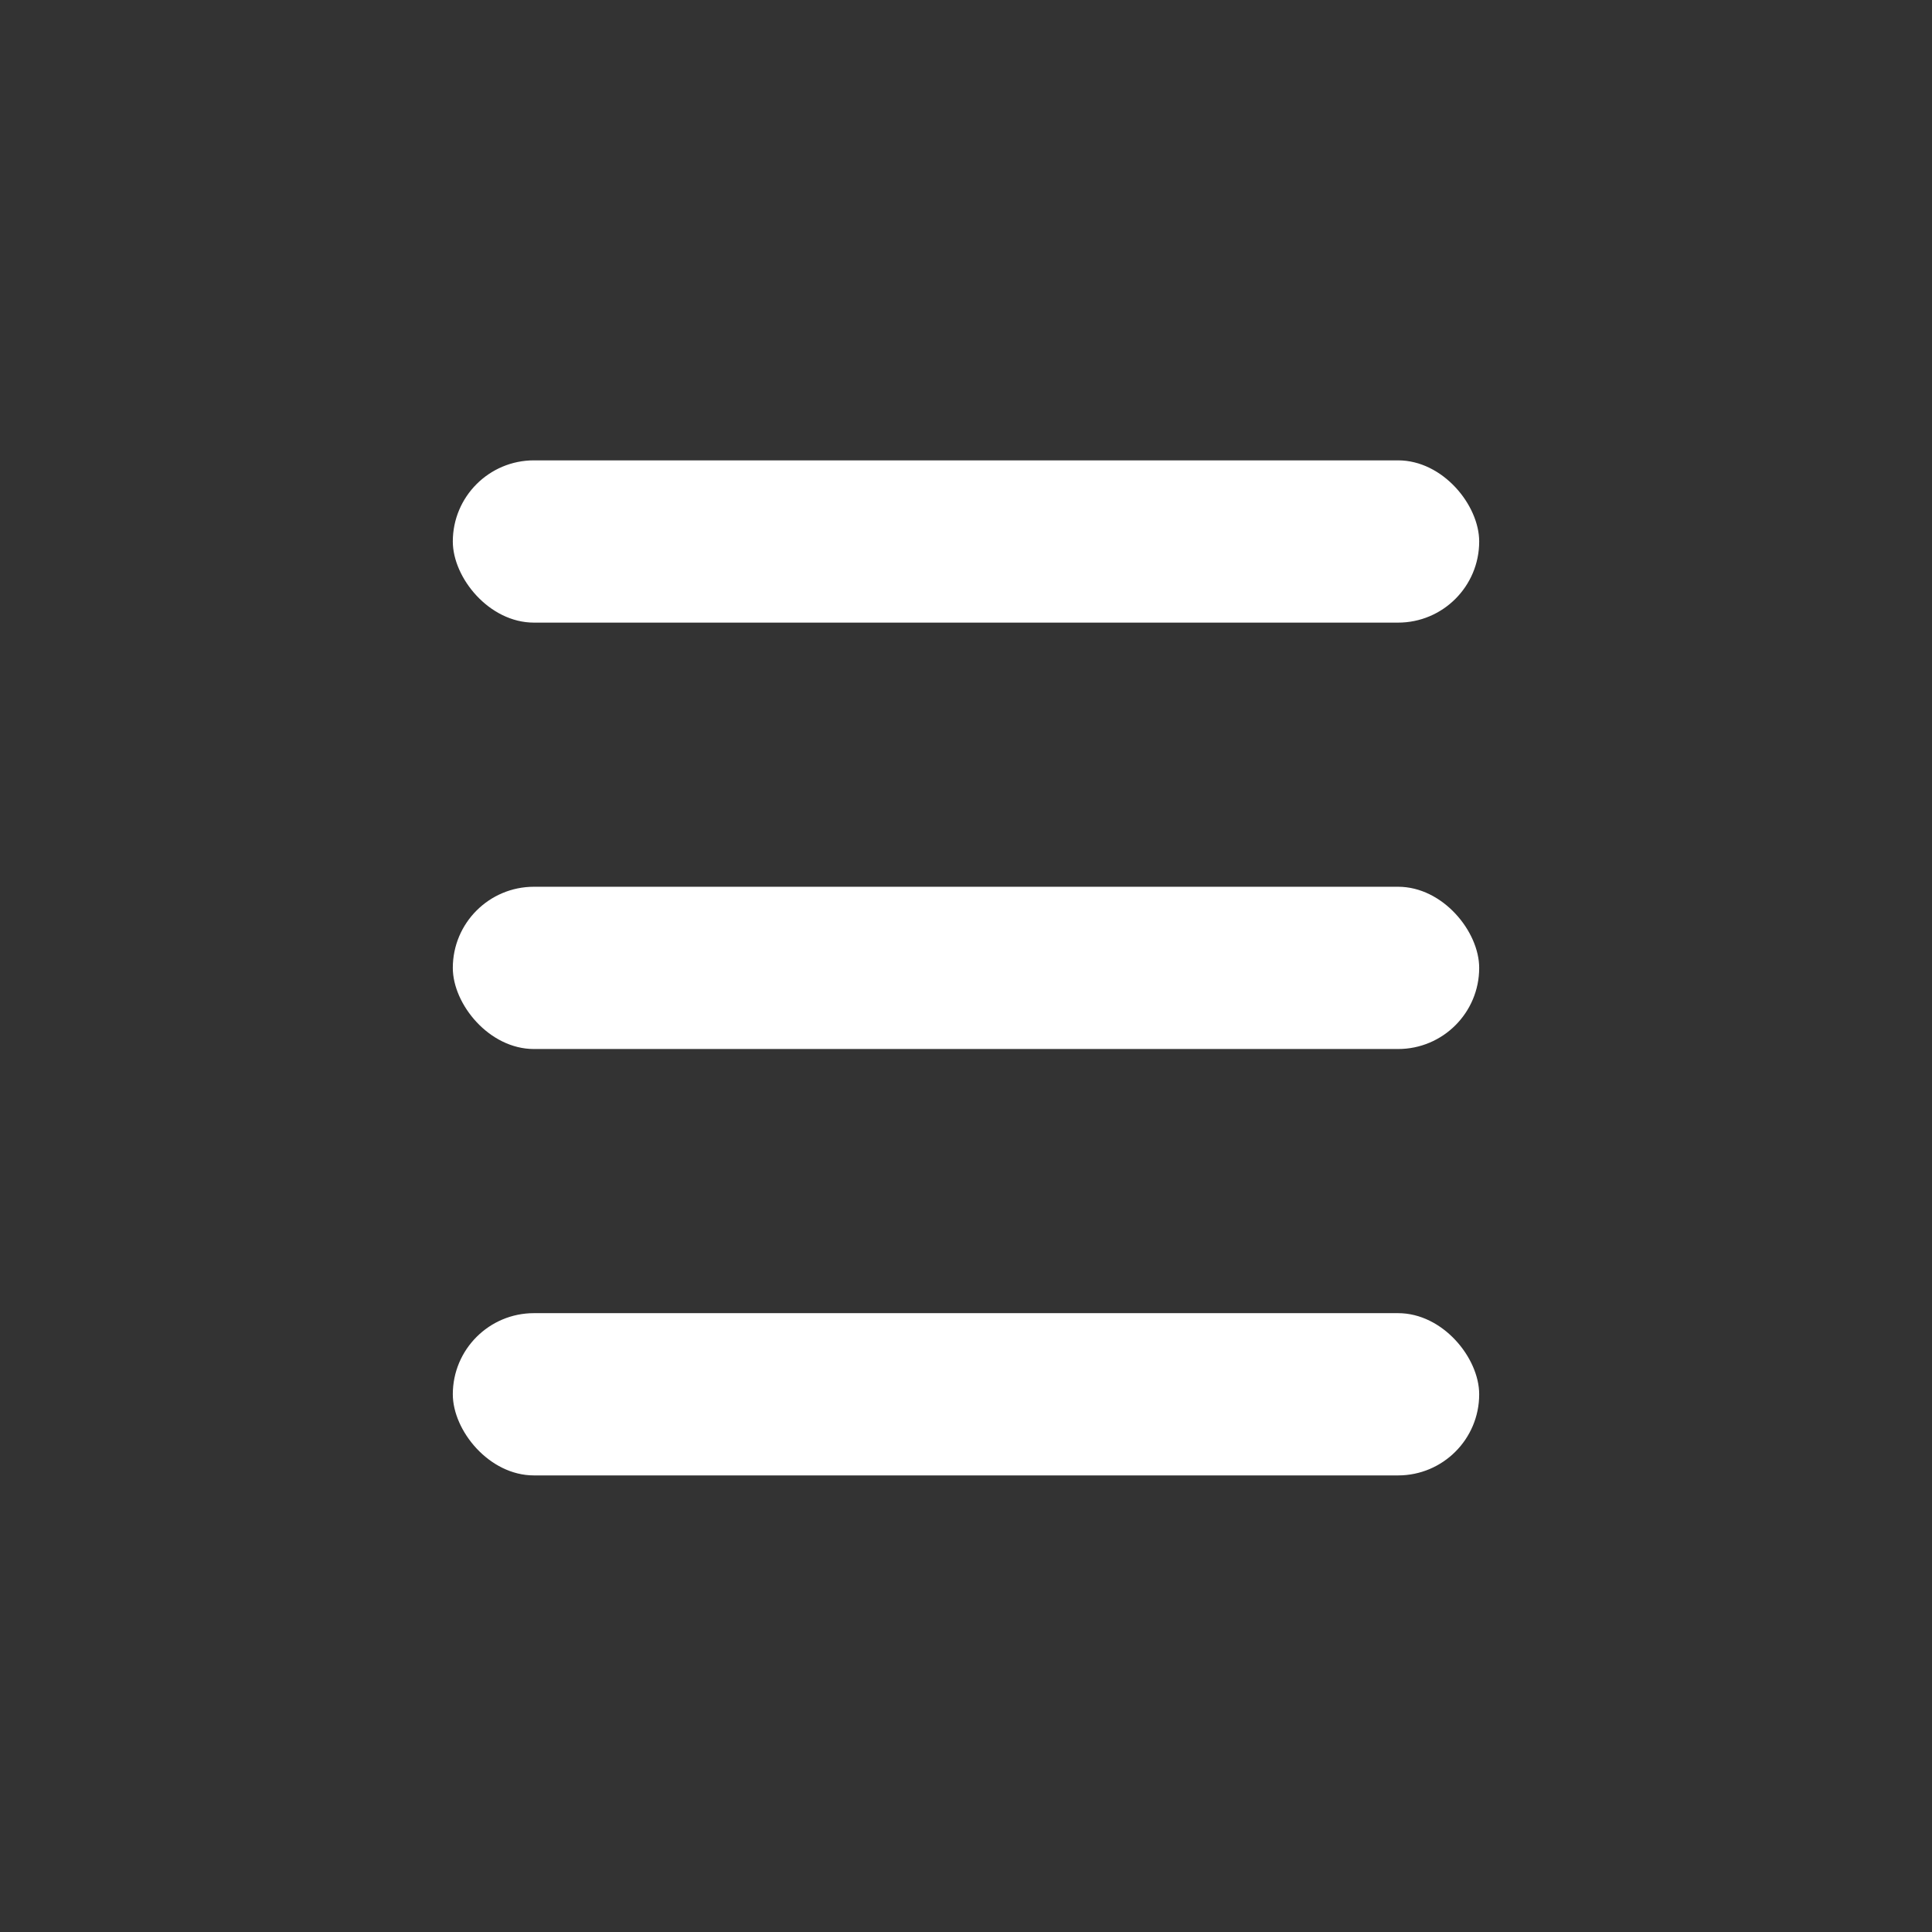
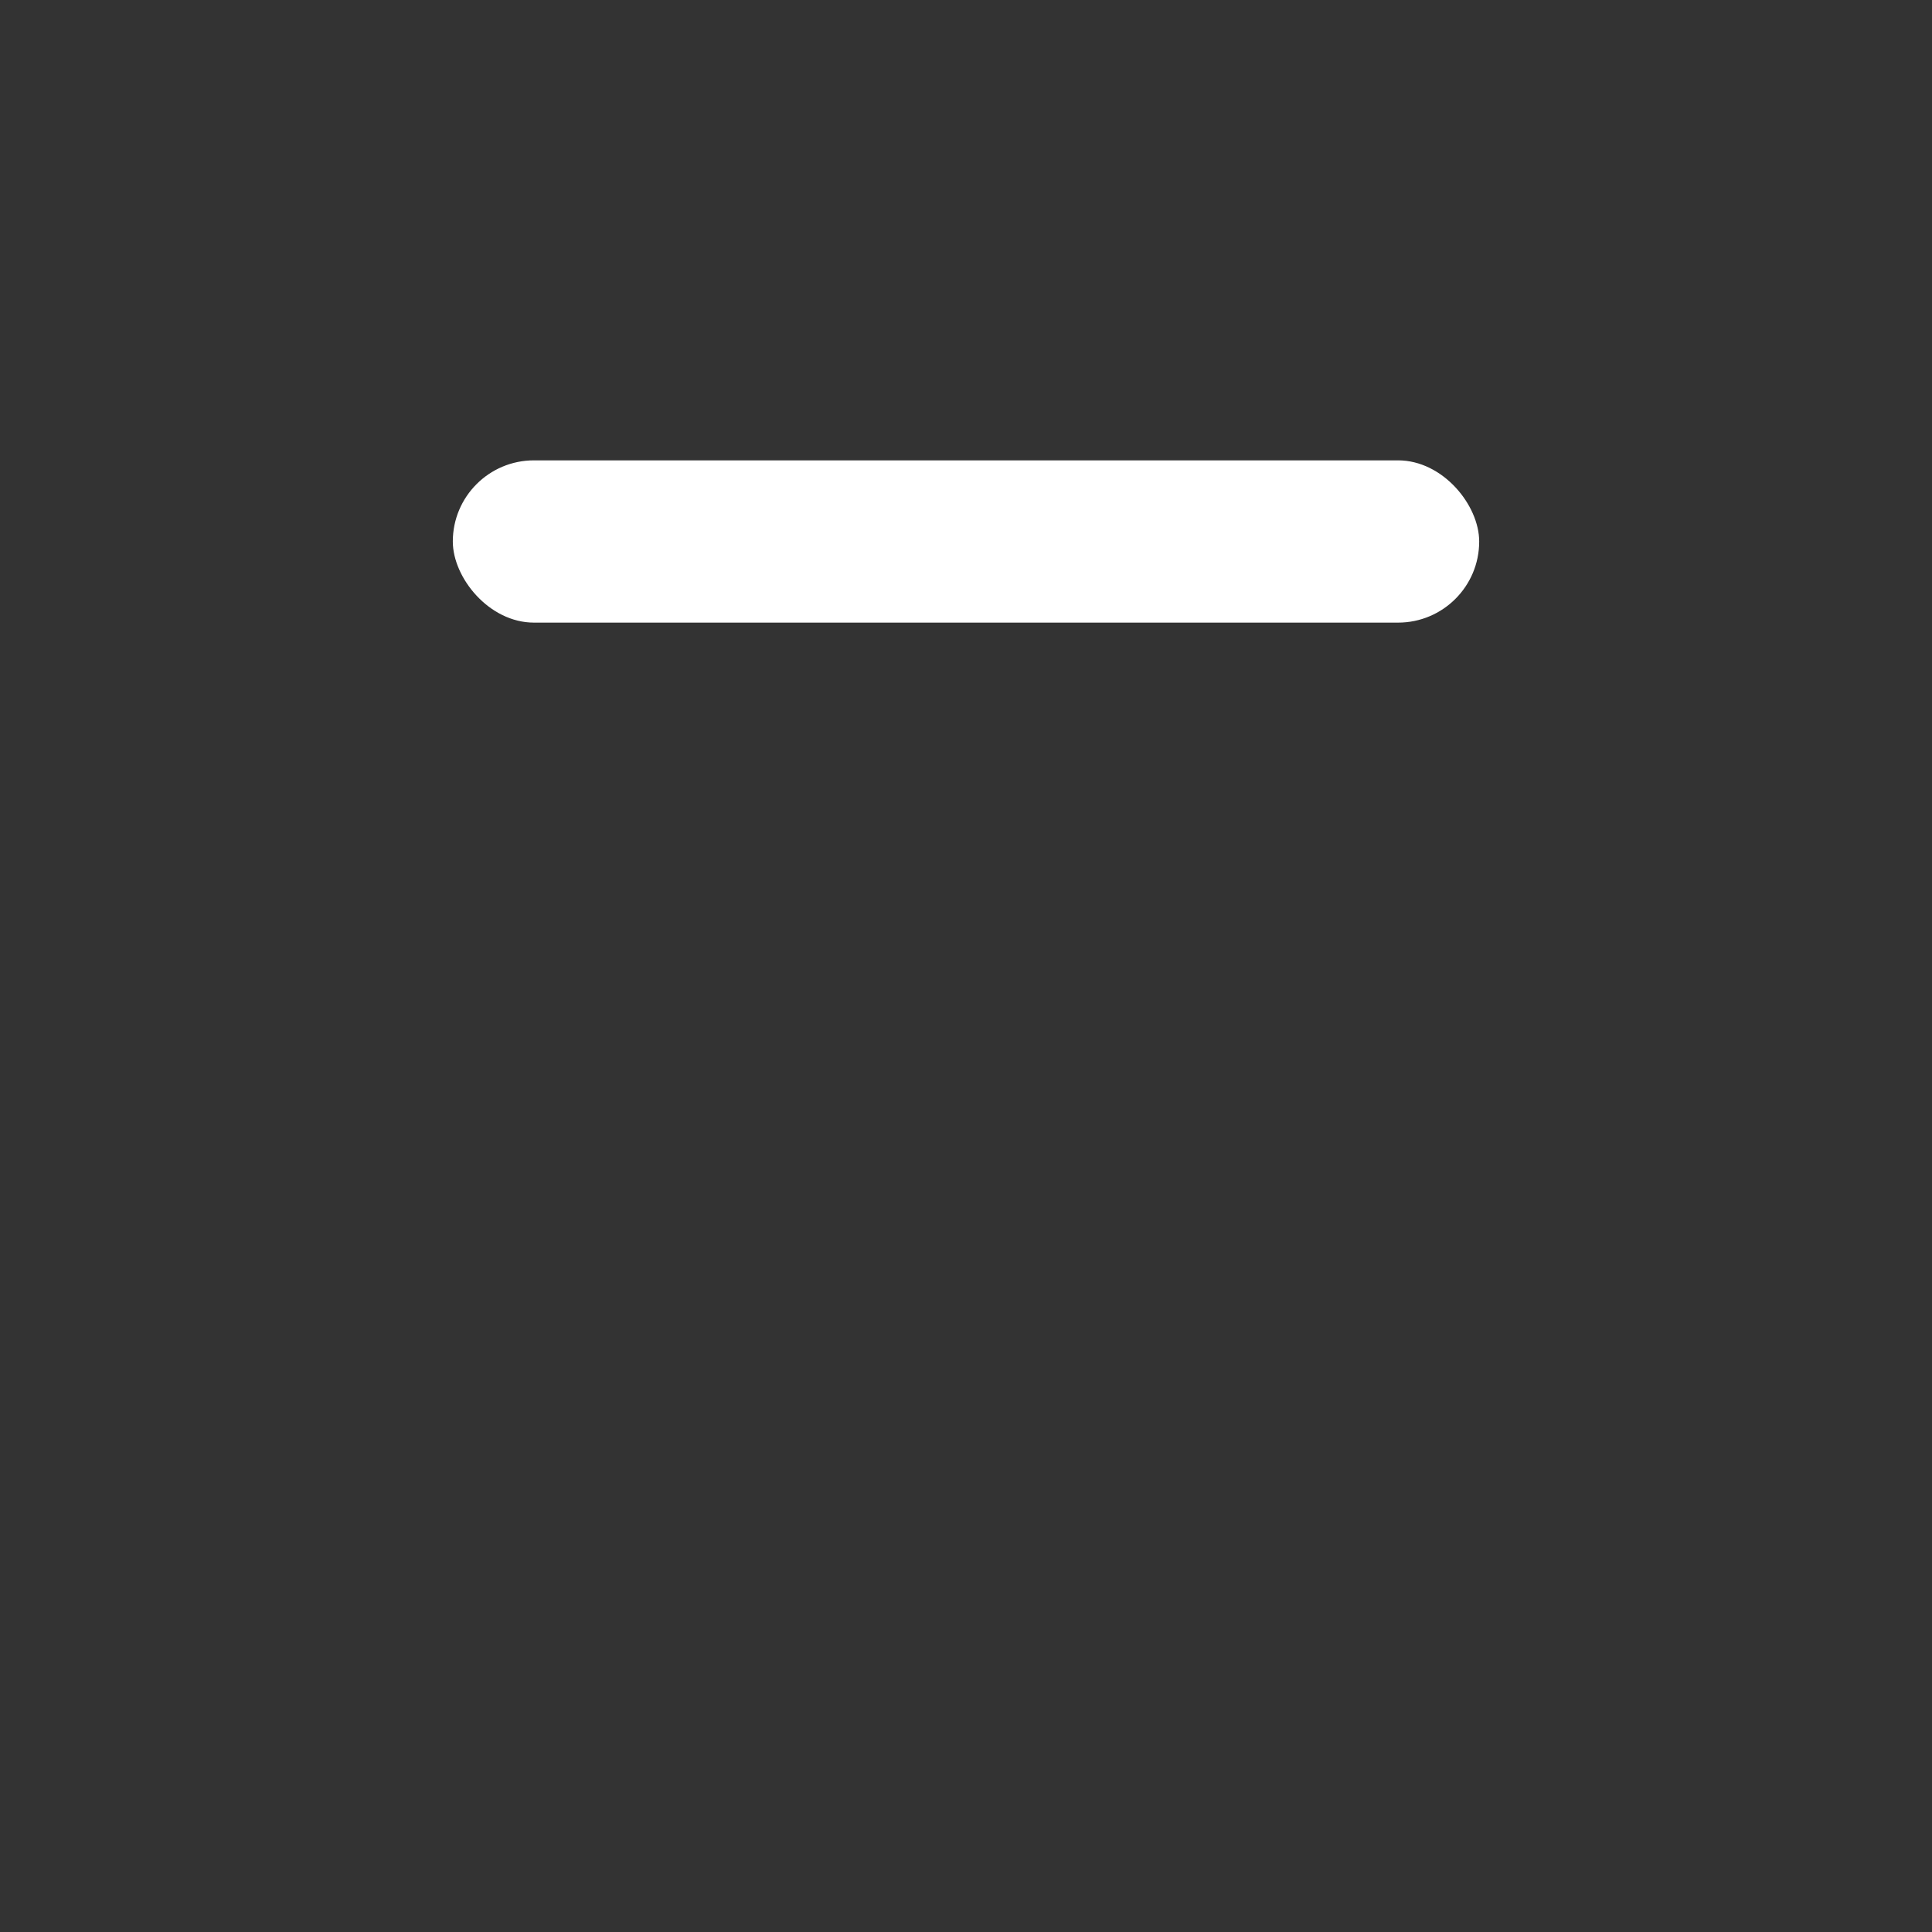
<svg xmlns="http://www.w3.org/2000/svg" width="512" height="512" viewBox="0 0 512 512" fill="none">
  <rect x="0" y="0" width="512" height="512" fill="#333333" stroke="none" />
  <rect x="120" y="122" width="272" height="43" rx="21.5" fill="white" />
-   <rect x="120" y="235" width="272" height="43" rx="21.5" fill="white" />
-   <rect x="120" y="348" width="272" height="43" rx="21.5" fill="white" />
</svg>